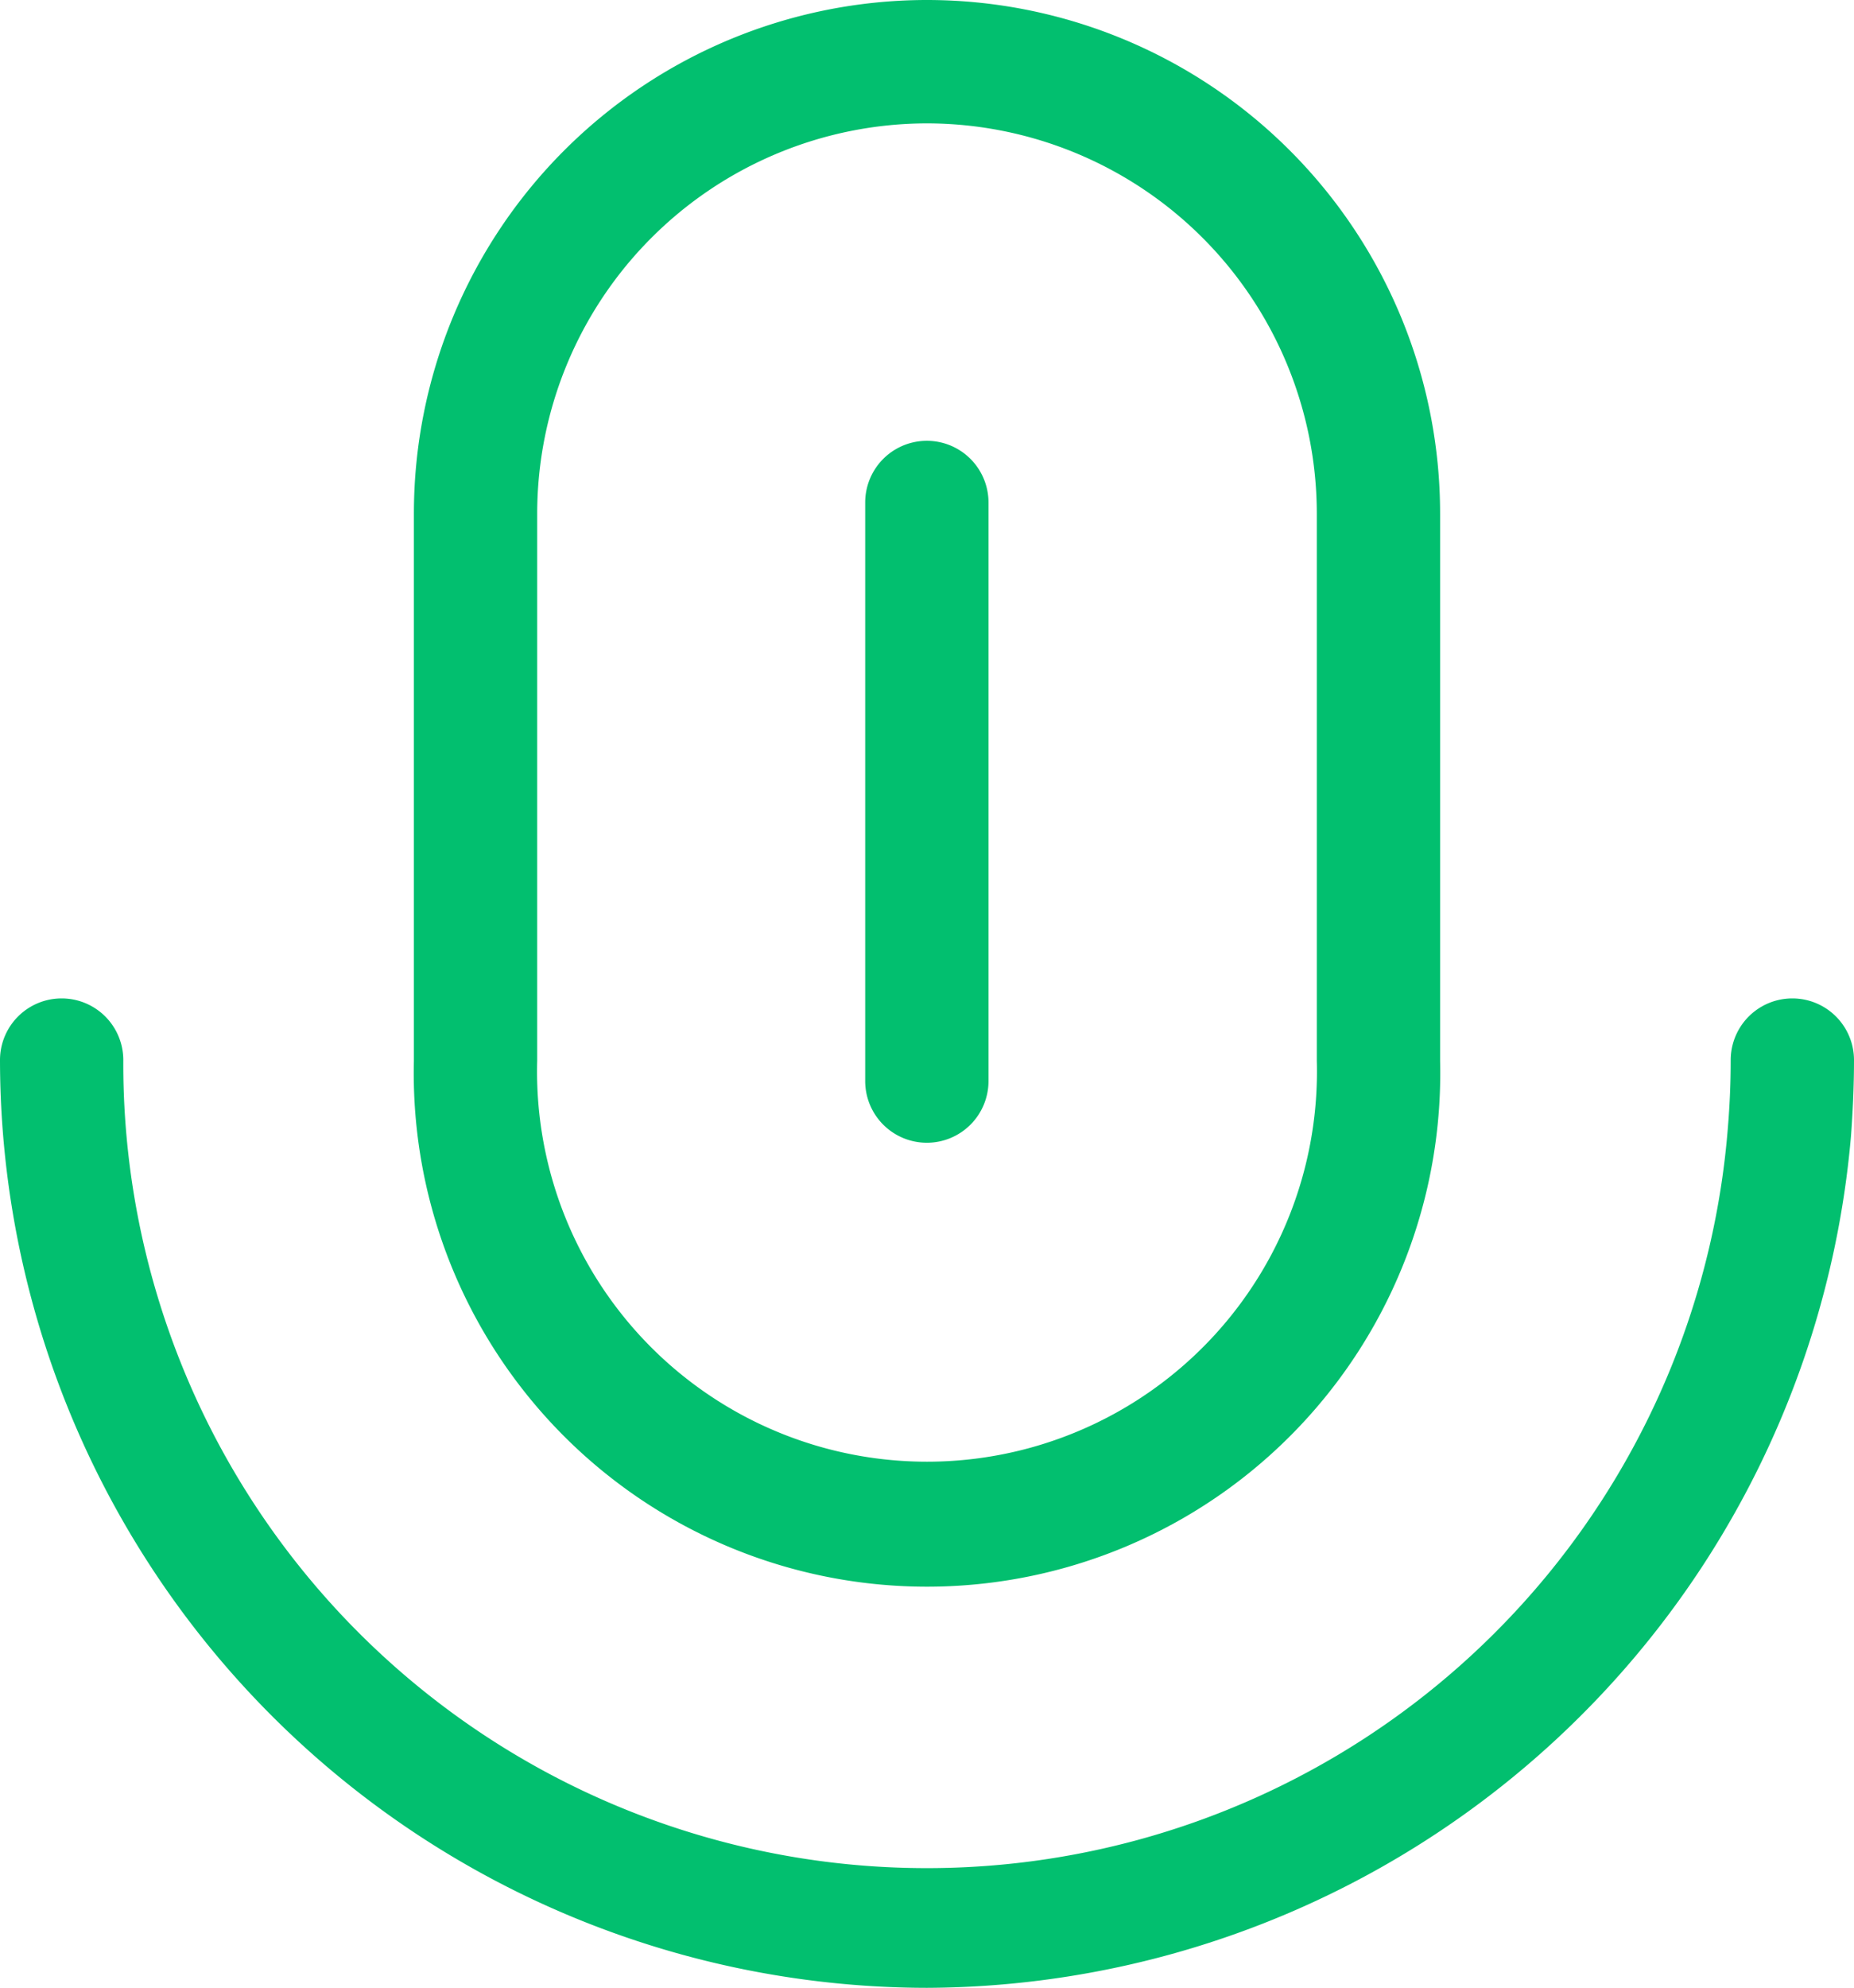
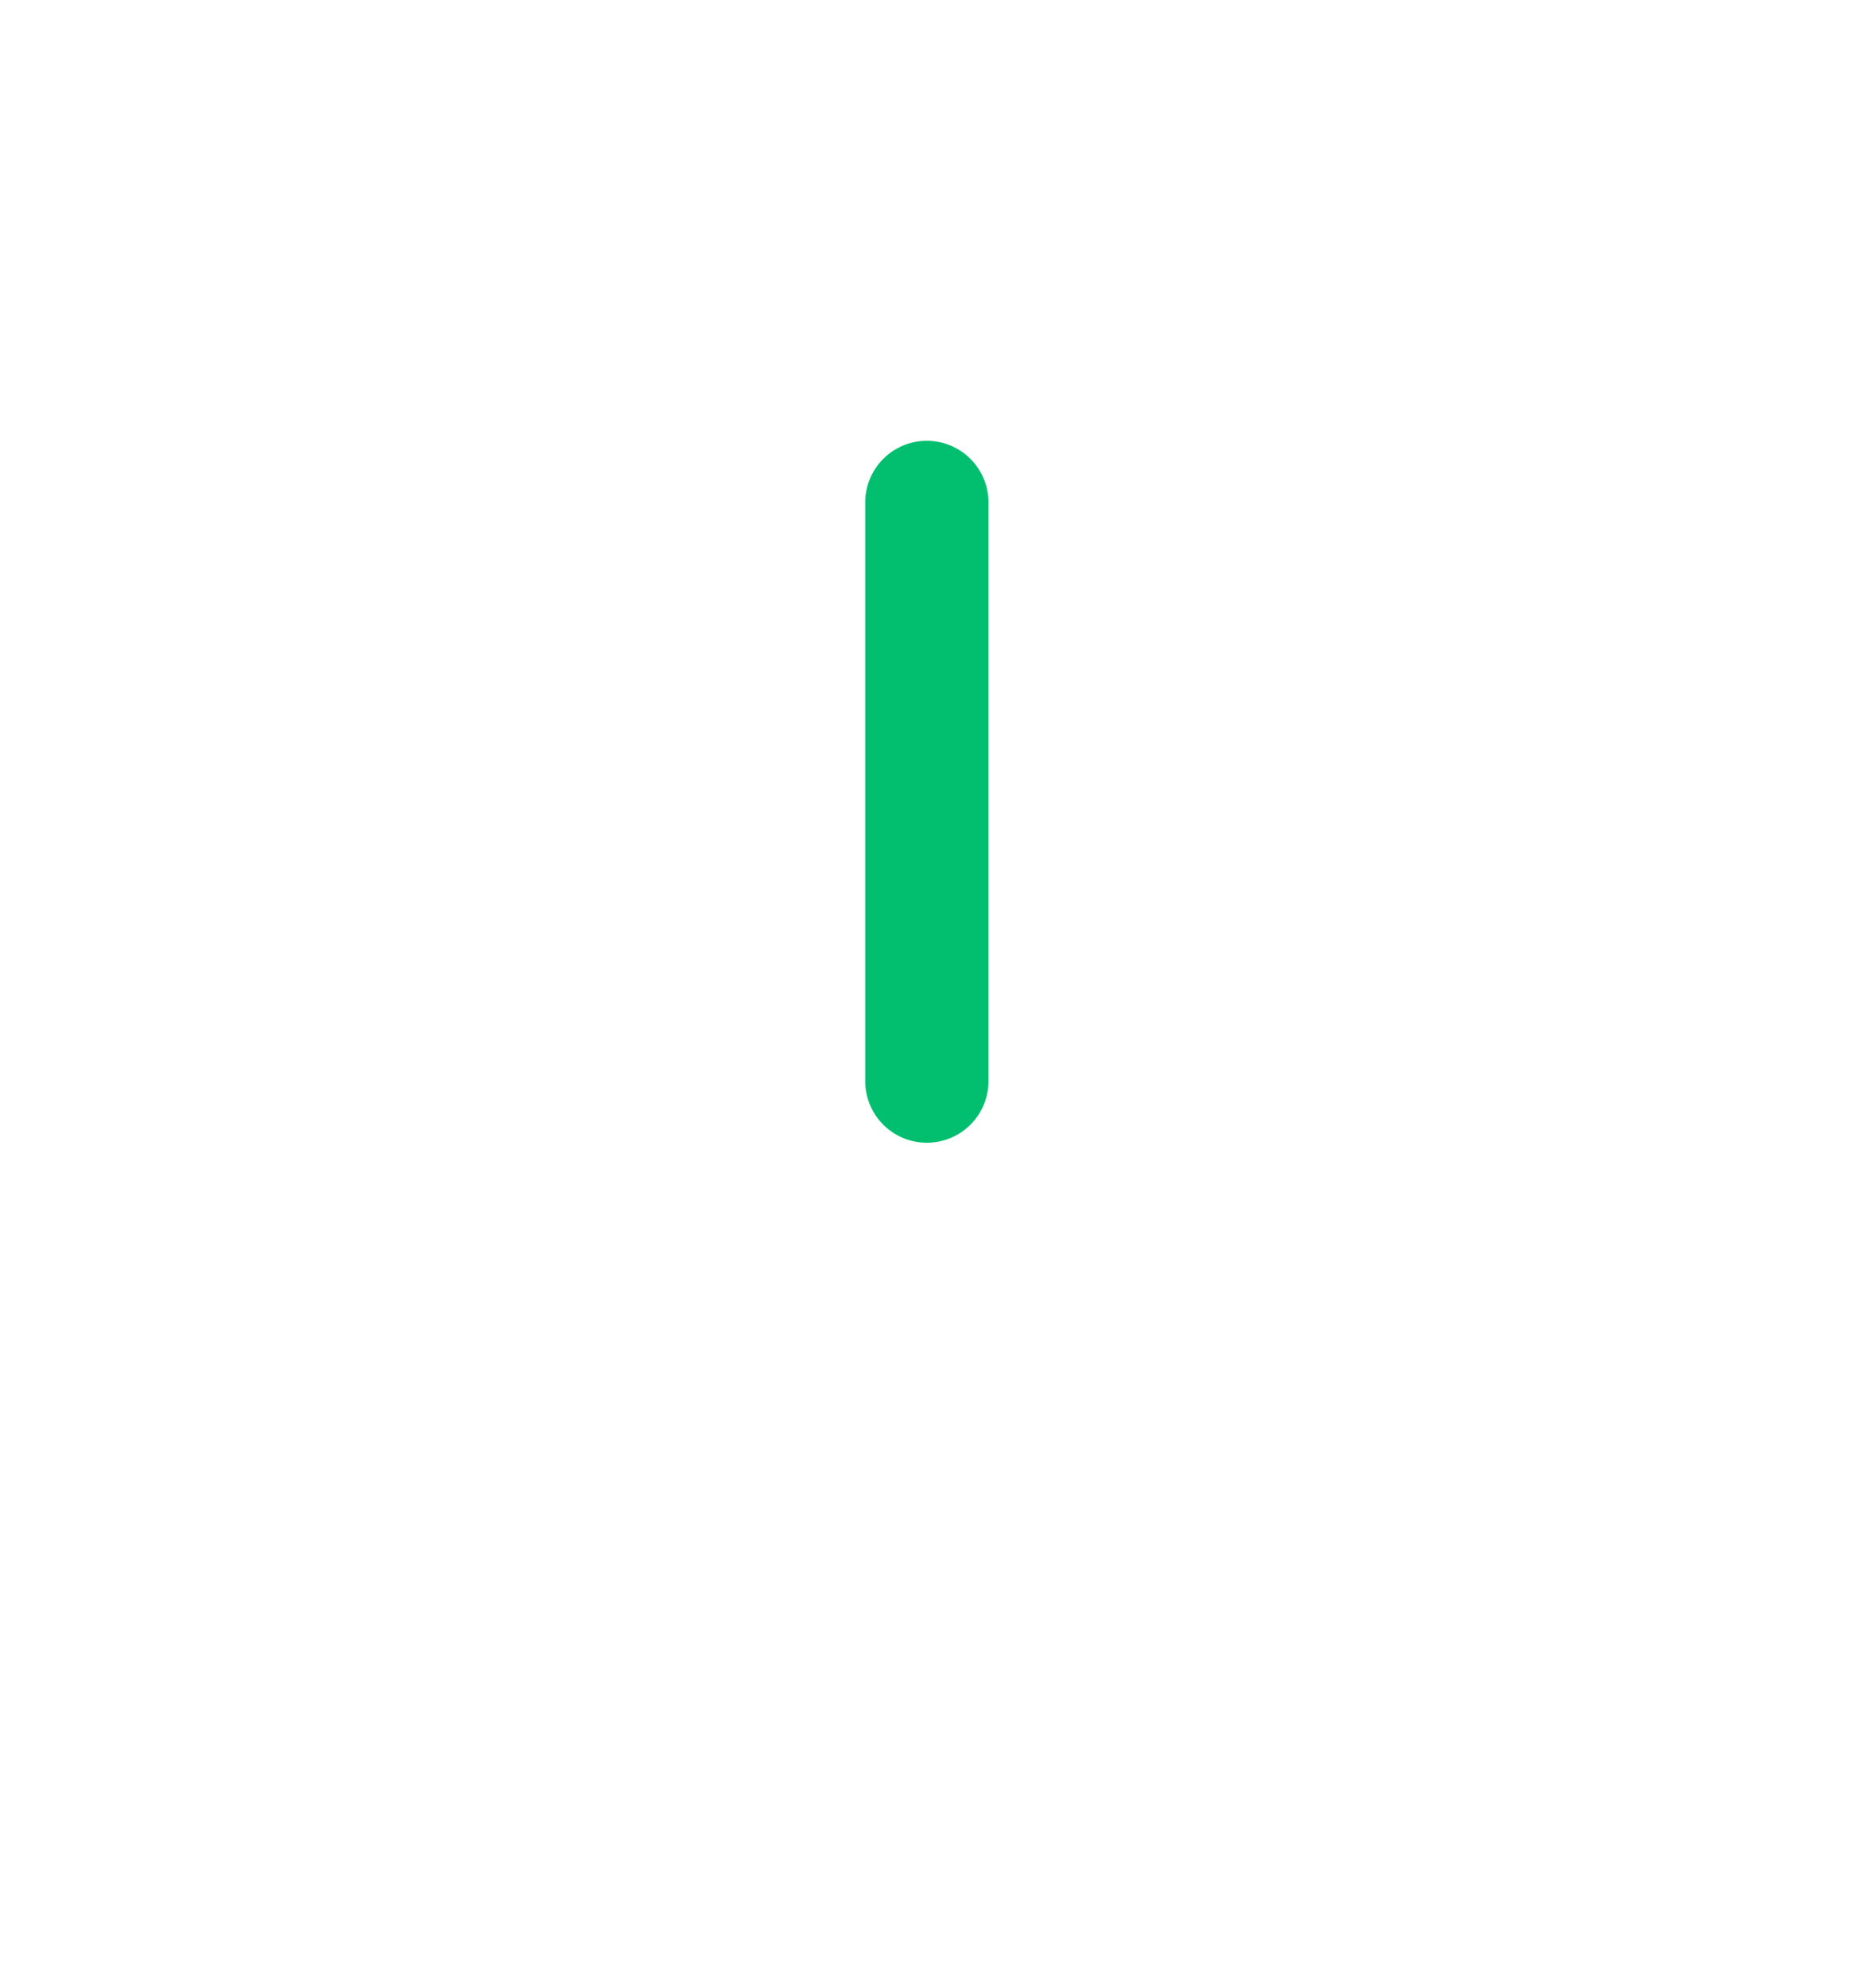
<svg xmlns="http://www.w3.org/2000/svg" viewBox="0 0 61.95 66.38">
  <g fill="#02bf6f">
-     <path d="M30.97 4.12A13.04 13.04 0 0 1 44 17.15v18.27a13.03 13.03 0 1 1-26.05 0V17.15A13.04 13.04 0 0 1 30.97 4.12m0-4.12a17.15 17.15 0 0 0-17.14 17.15v18.27a17.15 17.15 0 1 0 34.29 0V17.15A17.15 17.15 0 0 0 30.97 0Z" />
    <path d="M30.97 38.16a2.06 2.06 0 0 1-2.06-2.05V16.78a2.06 2.06 0 0 1 4.12 0v19.33a2.06 2.06 0 0 1-2.06 2.05z" />
-     <path d="M30.97 66.38A31.01 31.01 0 0 1 0 35.4a2.06 2.06 0 0 1 4.12 0 26.85 26.85 0 0 0 53.62 2.2c.06-.73.09-1.46.09-2.2a2.06 2.06 0 0 1 4.12 0c0 .86-.04 1.7-.1 2.53a31.12 31.12 0 0 1-30.88 28.45Z" />
  </g>
</svg>